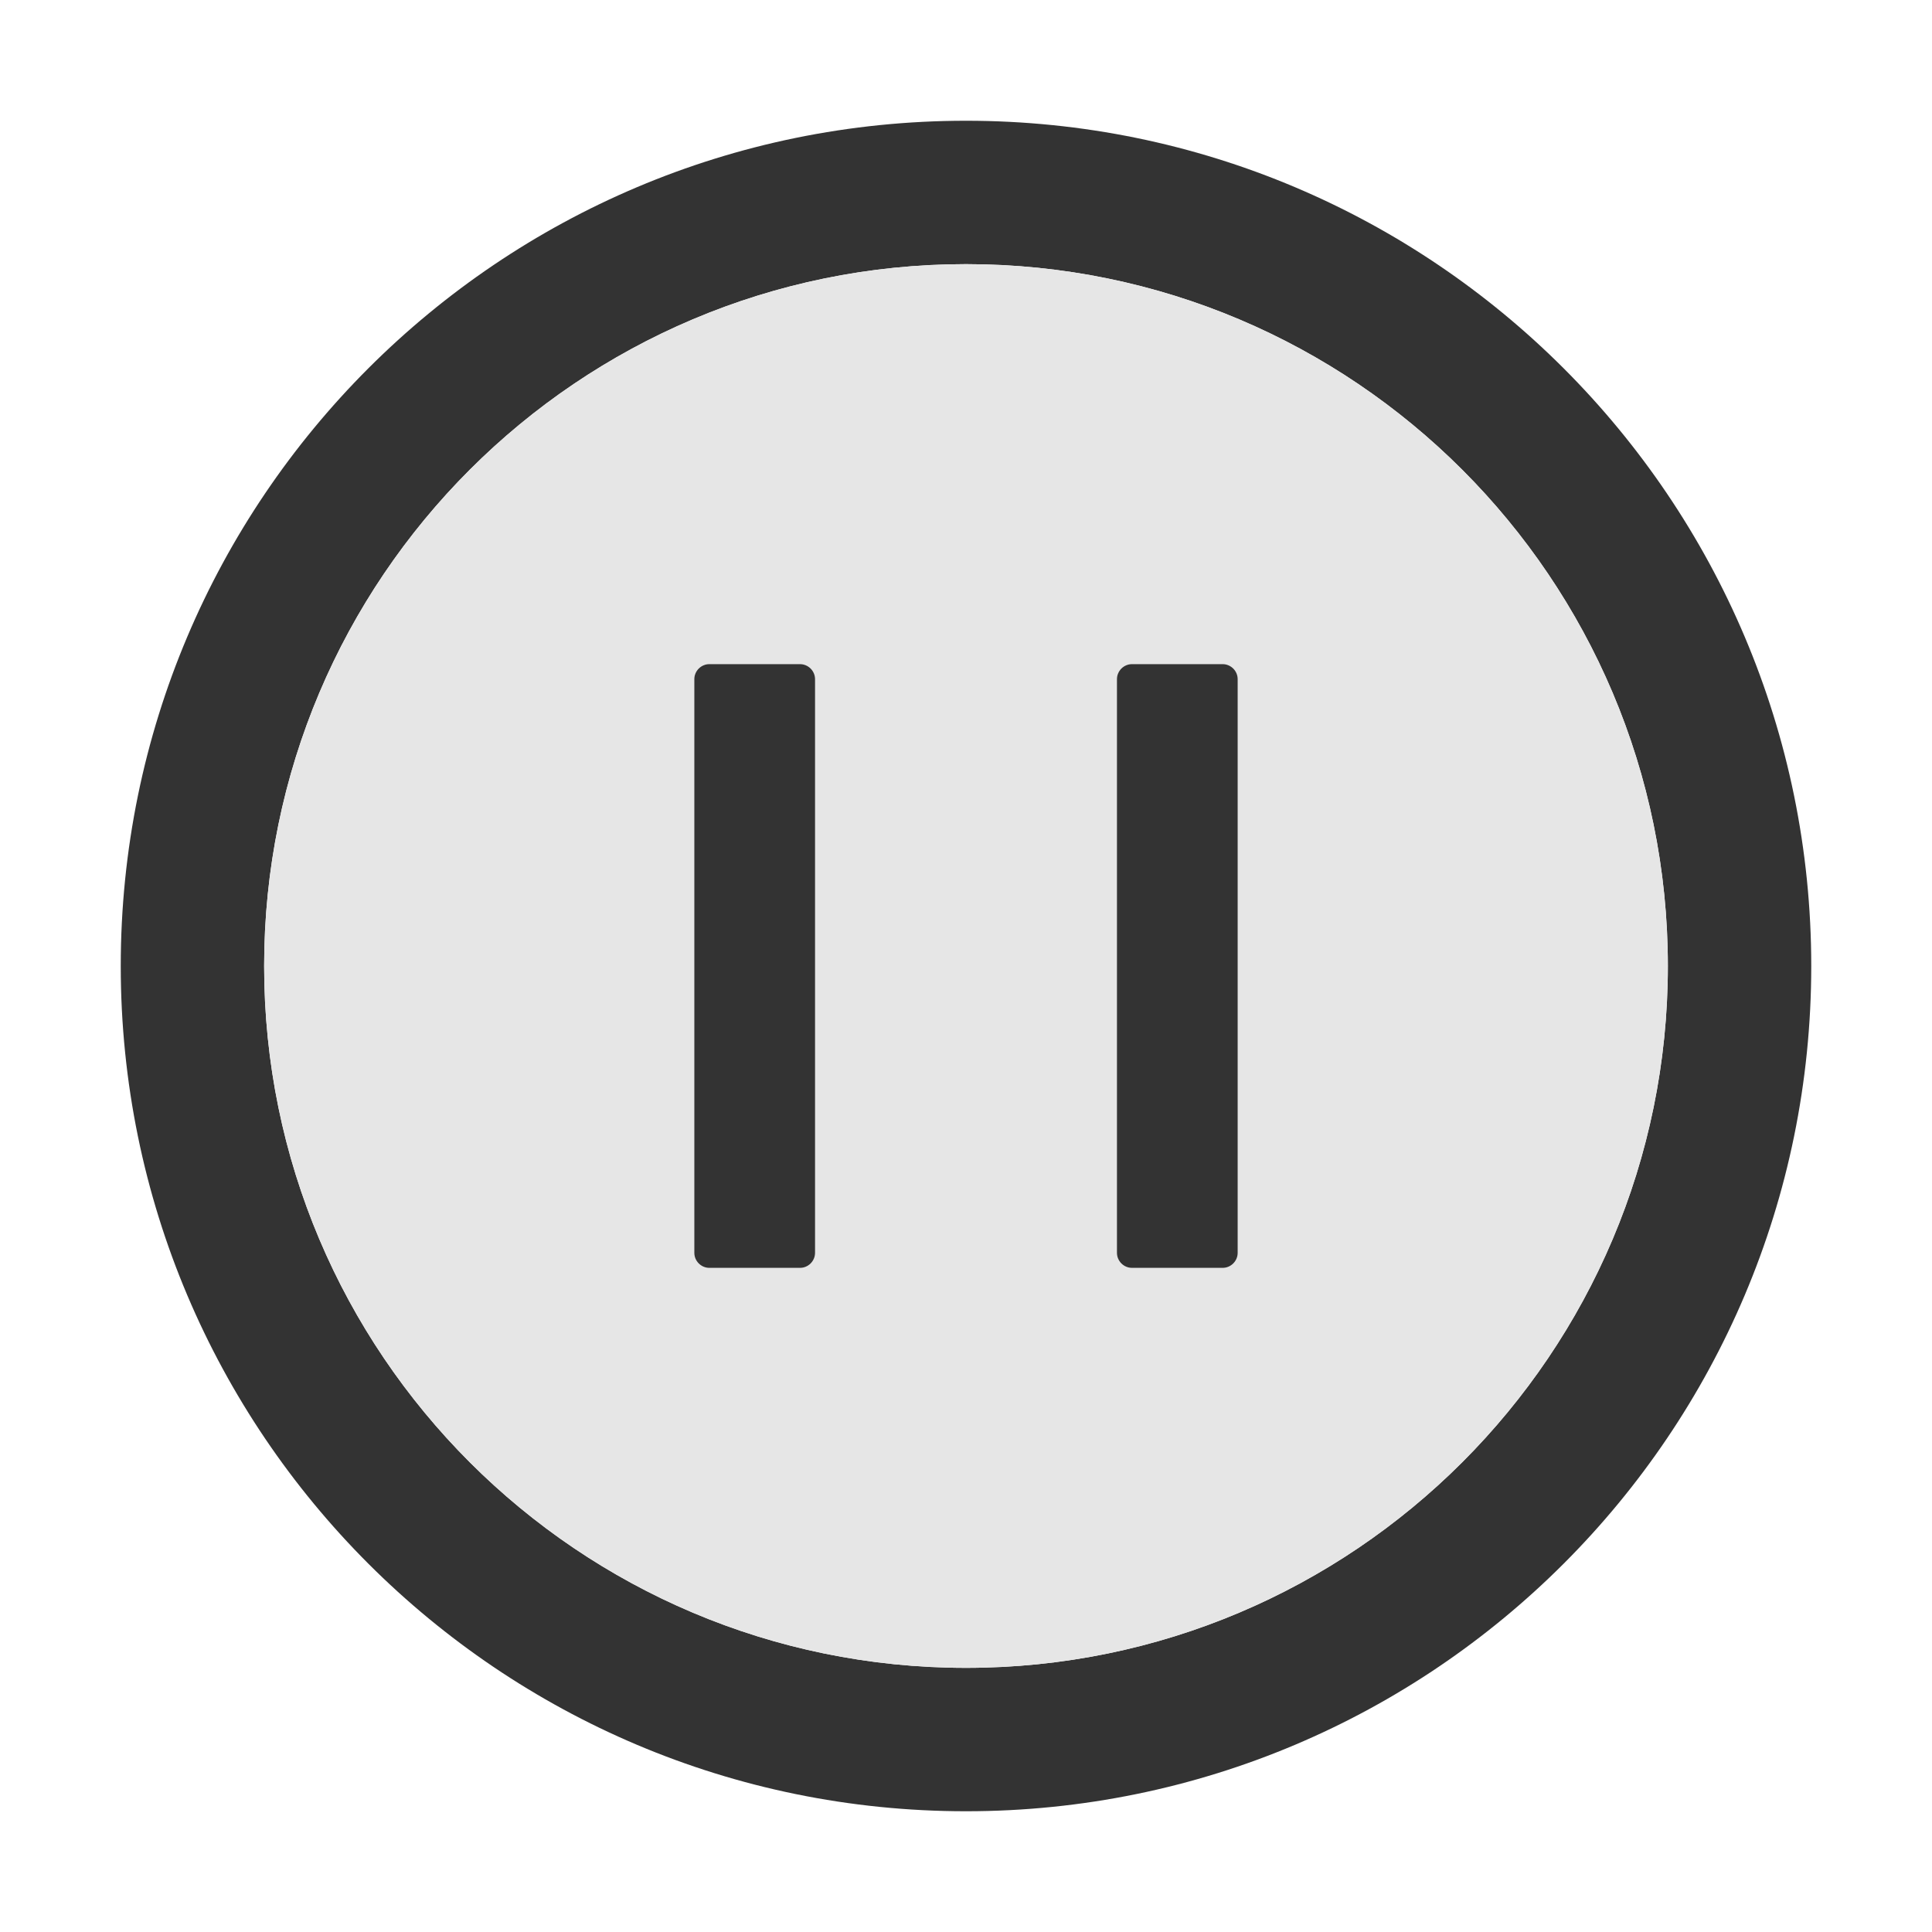
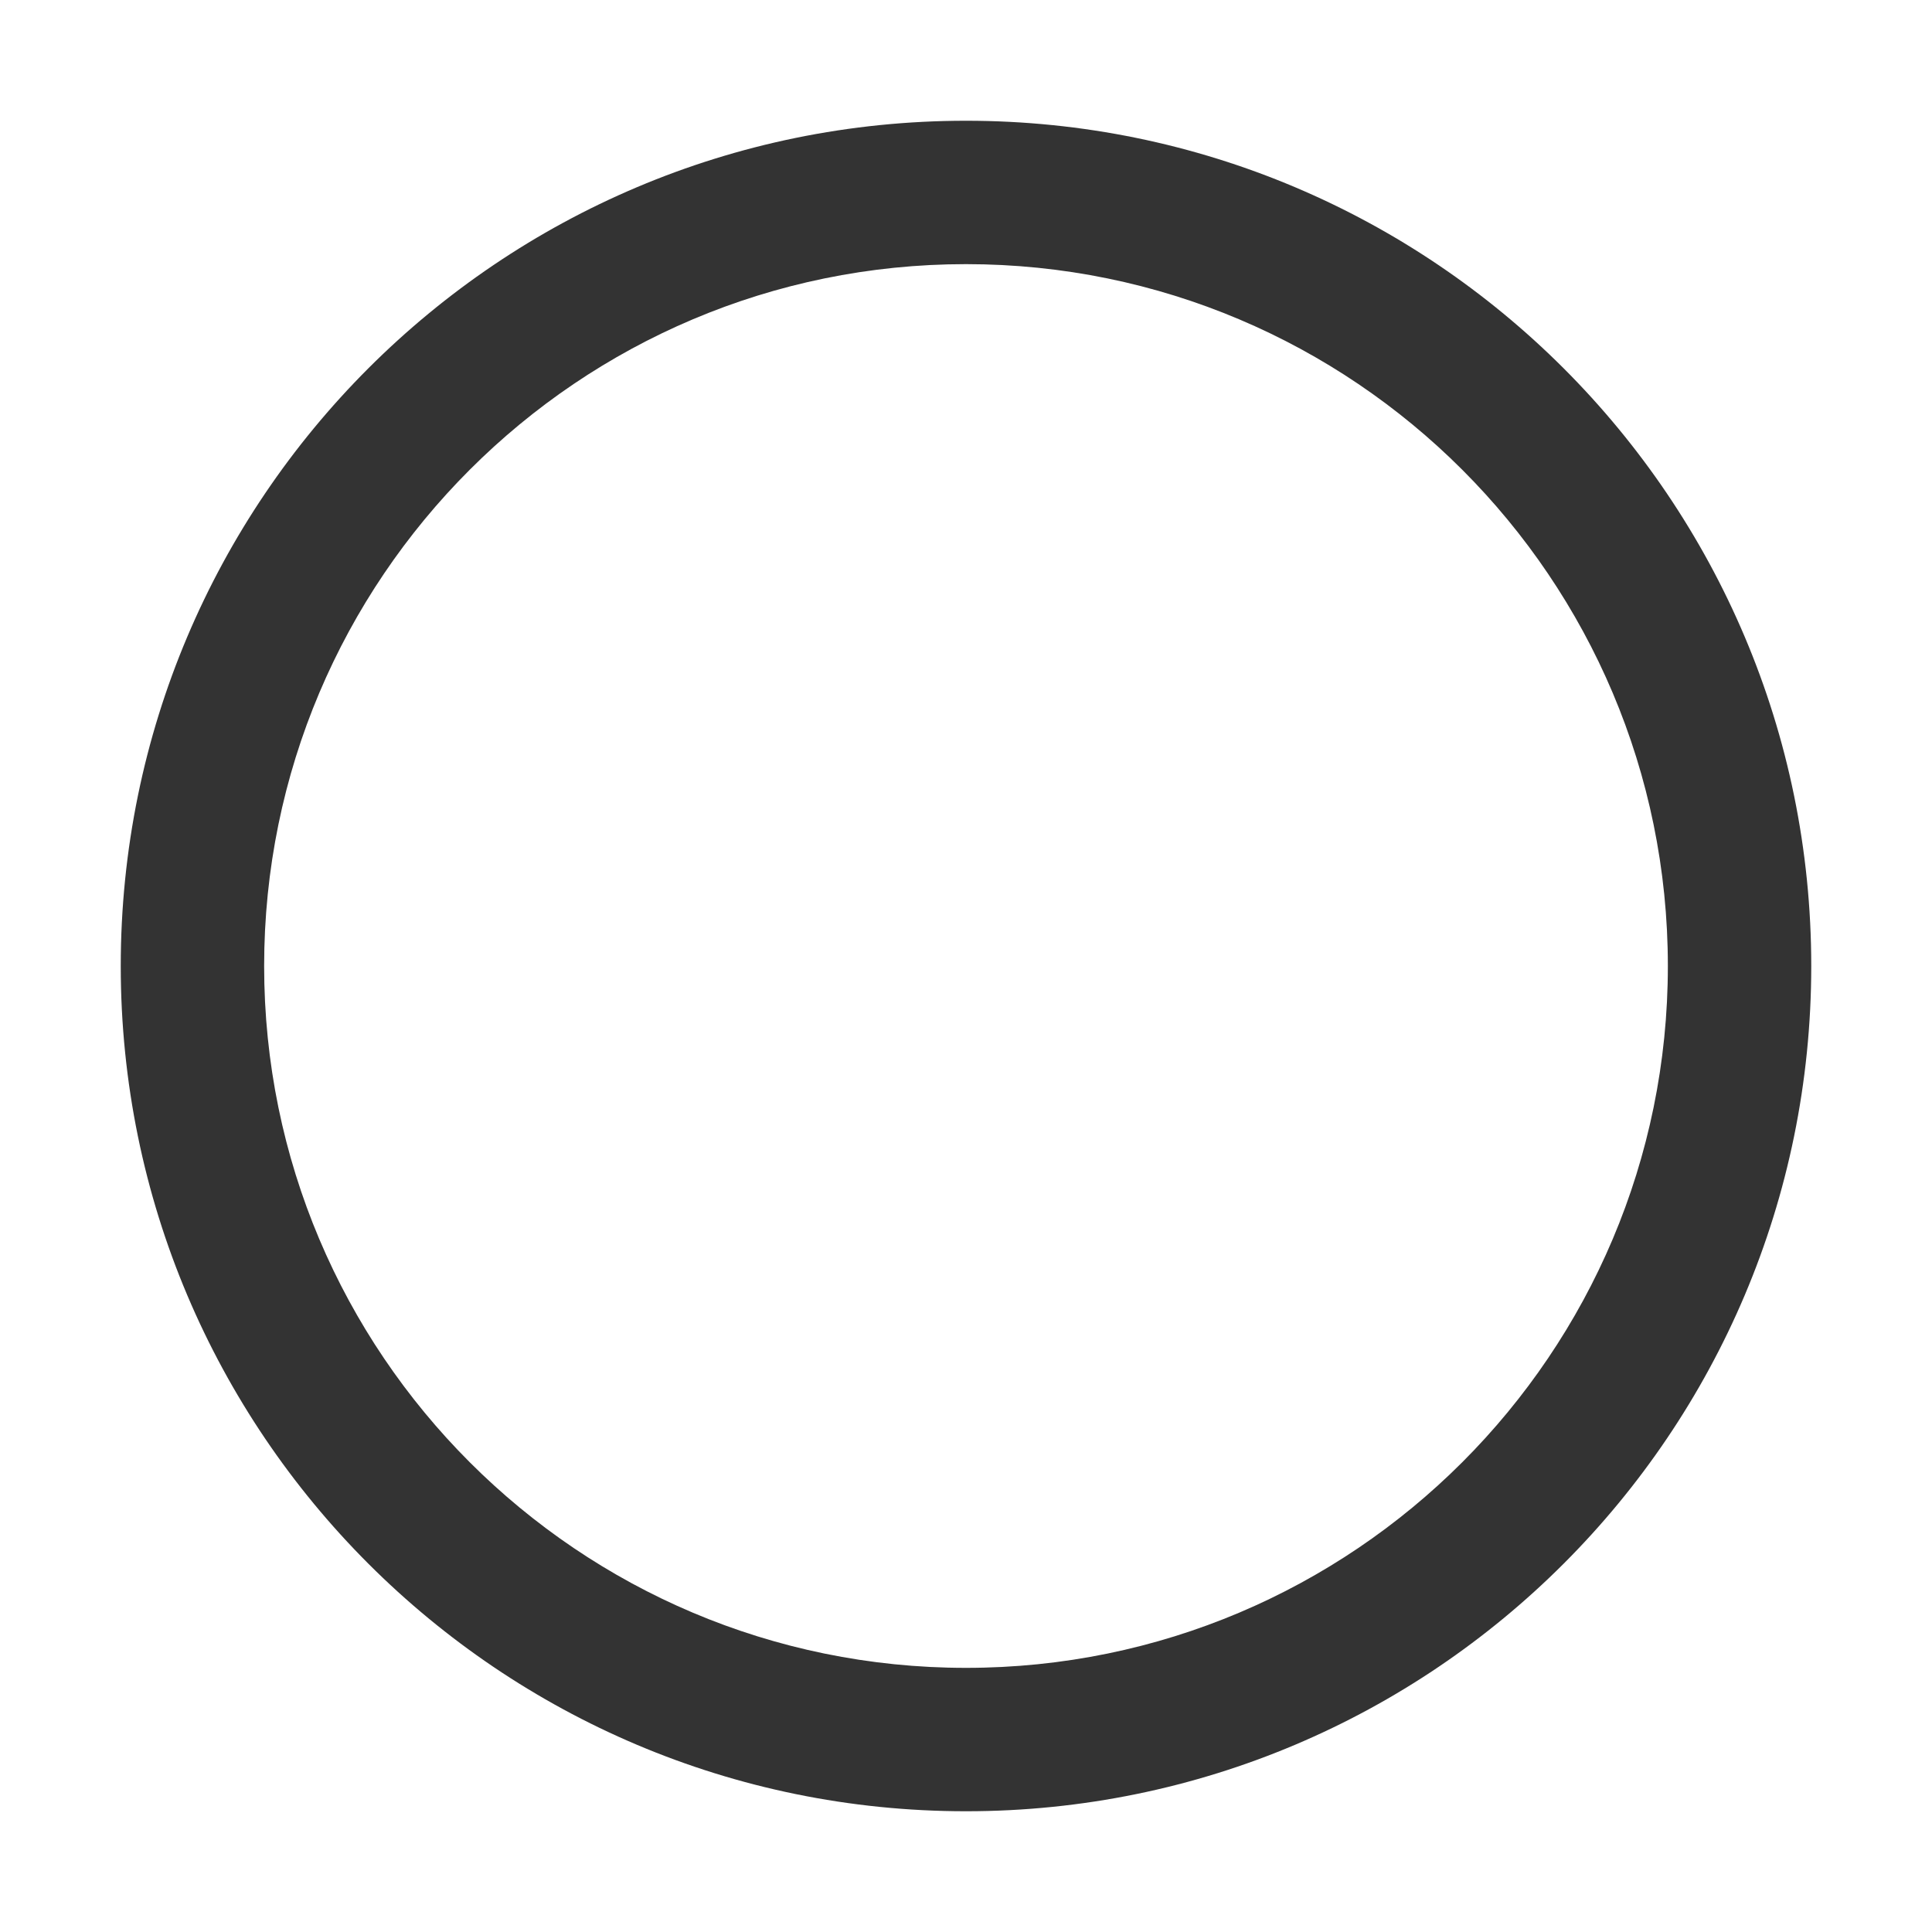
<svg xmlns="http://www.w3.org/2000/svg" width="800px" height="800px" viewBox="0 0 1024 1024">
  <path fill="#333" d="M512 64C264.6 64 64 264.6 64 512s200.6 448 448 448 448-200.6 448-448S759.4 64 512 64zm0 820c-205.4 0-372-166.6-372-372s166.6-372 372-372 372 166.6 372 372-166.6 372-372 372z" />
-   <path fill="#E6E6E6" d="M512 140c-205.4 0-372 166.6-372 372s166.6 372 372 372 372-166.6 372-372-166.6-372-372-372zm-80 524c0 4.4-3.6 8-8 8h-48c-4.4 0-8-3.6-8-8V360c0-4.4 3.6-8 8-8h48c4.4 0 8 3.6 8 8v304zm224 0c0 4.4-3.6 8-8 8h-48c-4.4 0-8-3.6-8-8V360c0-4.4 3.6-8 8-8h48c4.4 0 8 3.6 8 8v304z" />
-   <path fill="#333" d="M424 352h-48c-4.4 0-8 3.6-8 8v304c0 4.4 3.6 8 8 8h48c4.4 0 8-3.6 8-8V360c0-4.4-3.6-8-8-8zm224 0h-48c-4.4 0-8 3.6-8 8v304c0 4.4 3.6 8 8 8h48c4.4 0 8-3.6 8-8V360c0-4.4-3.6-8-8-8z" />
</svg>